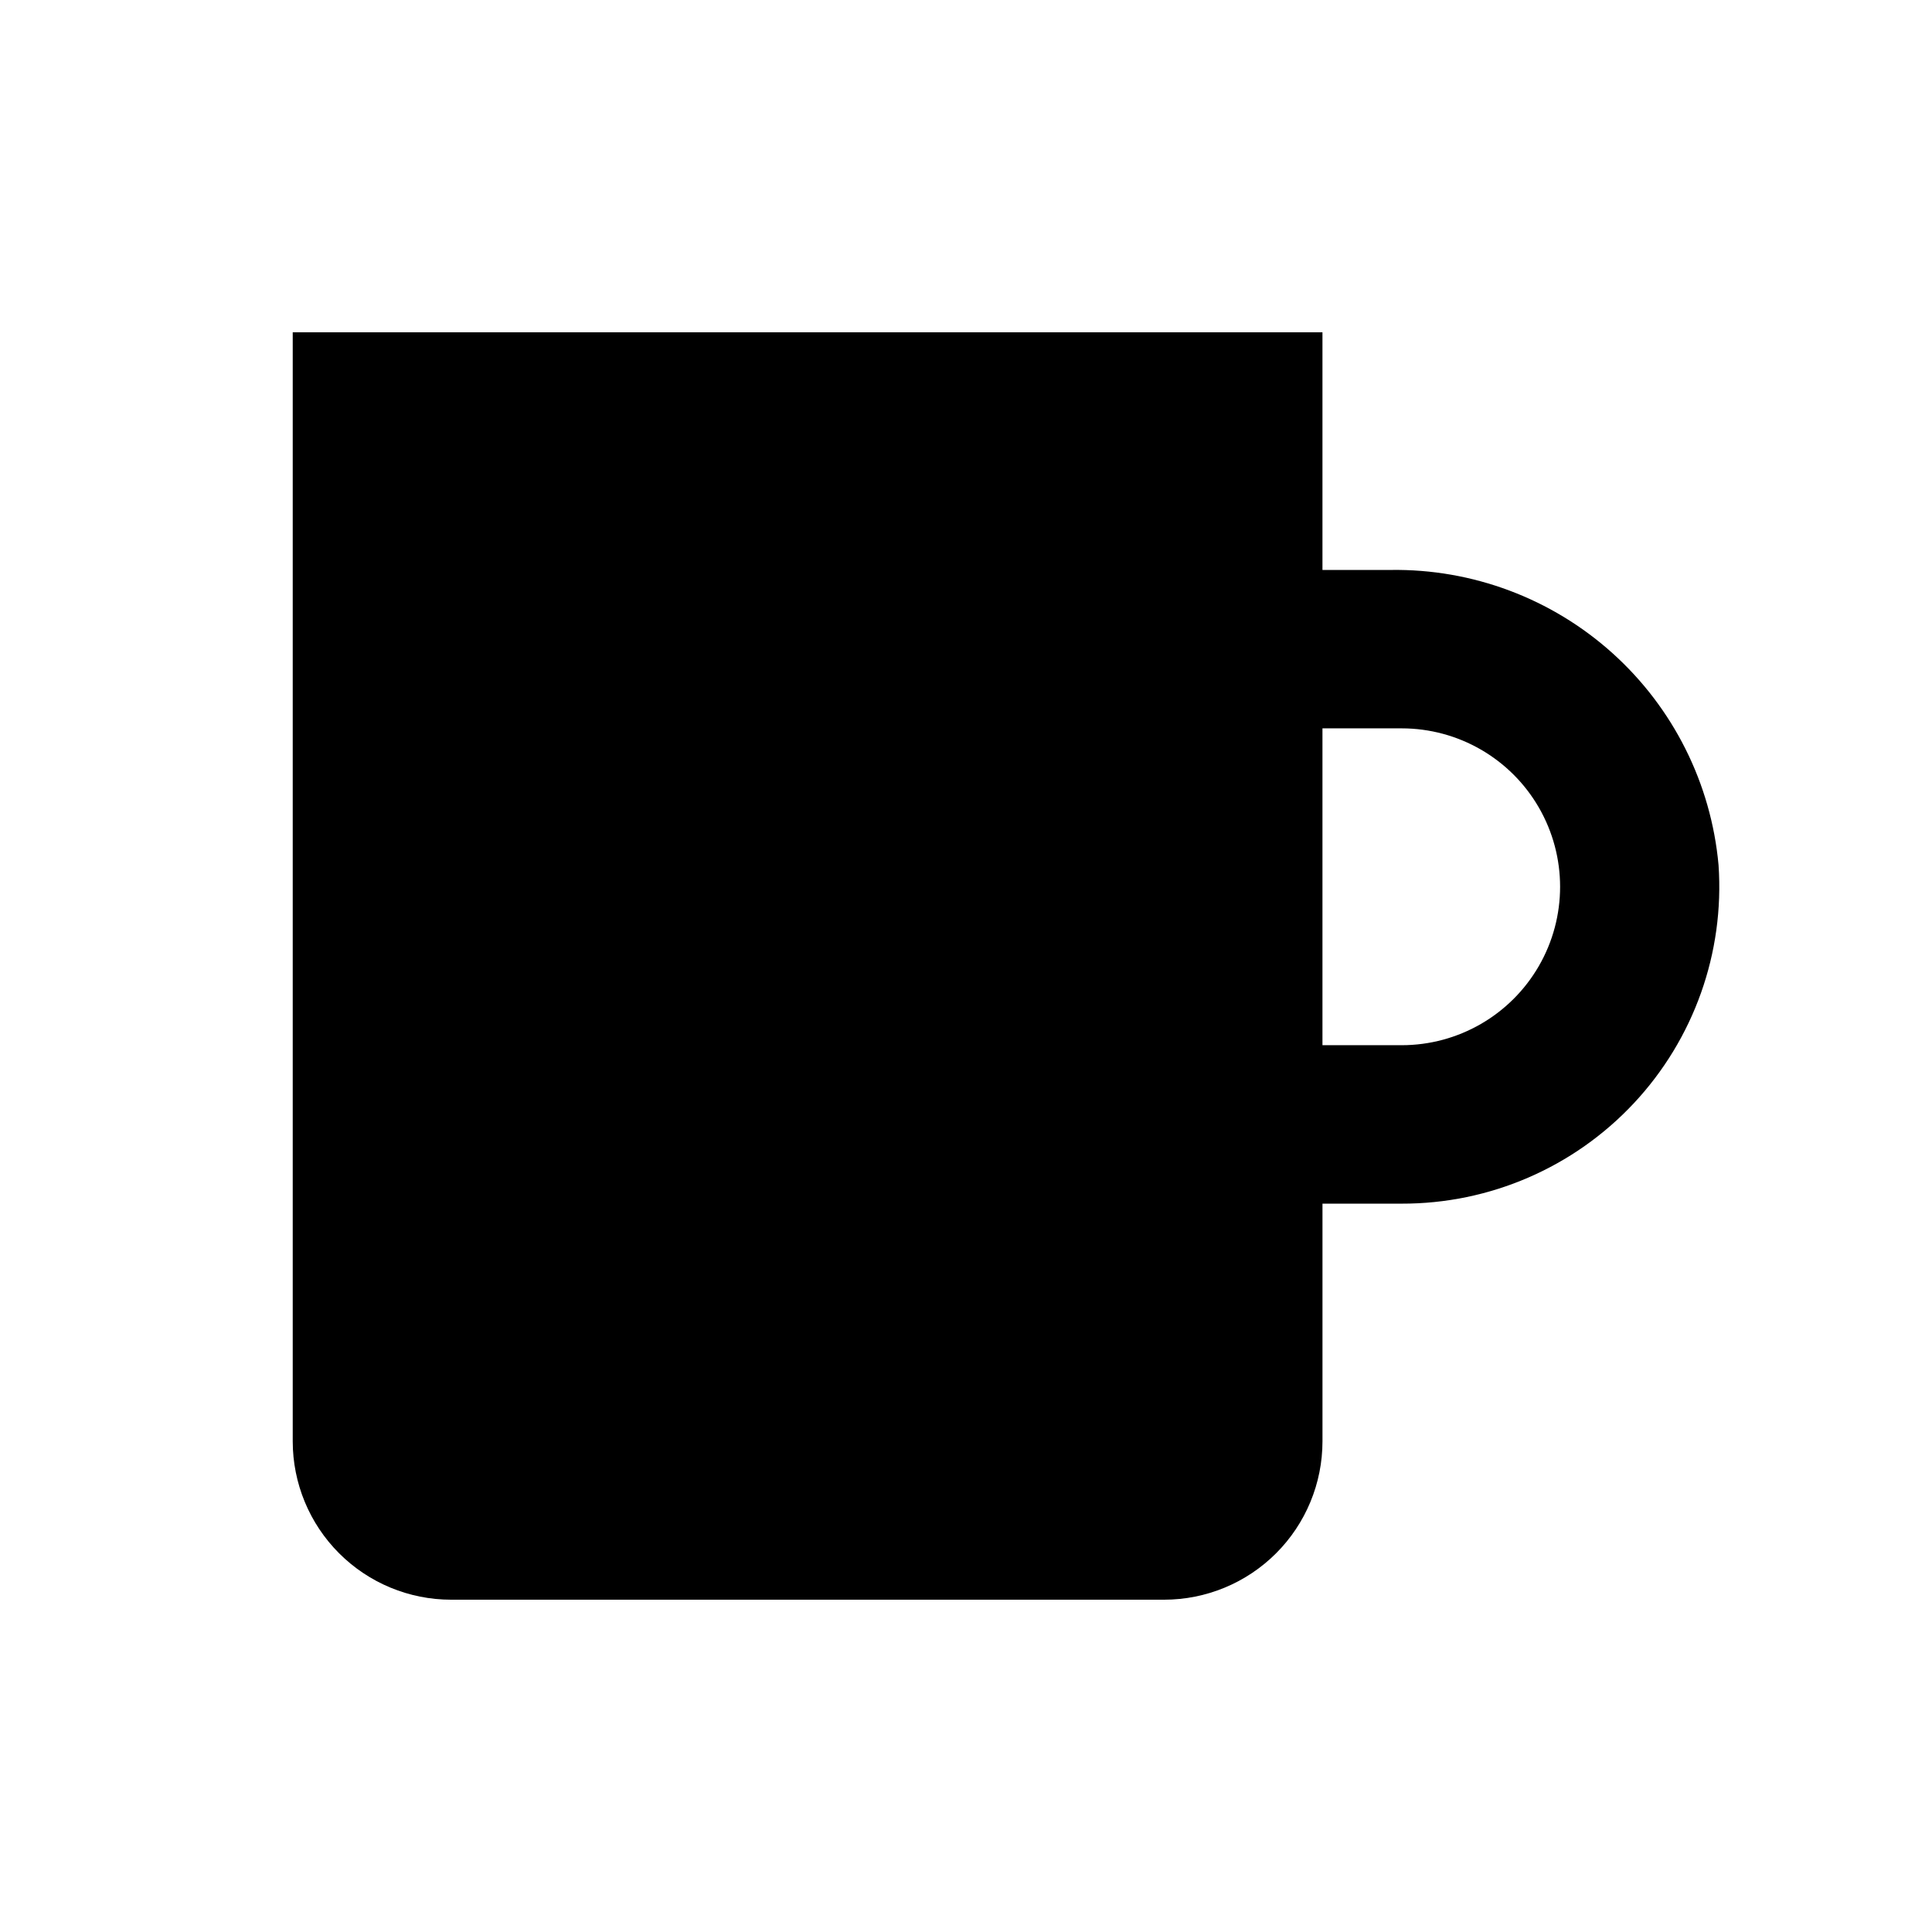
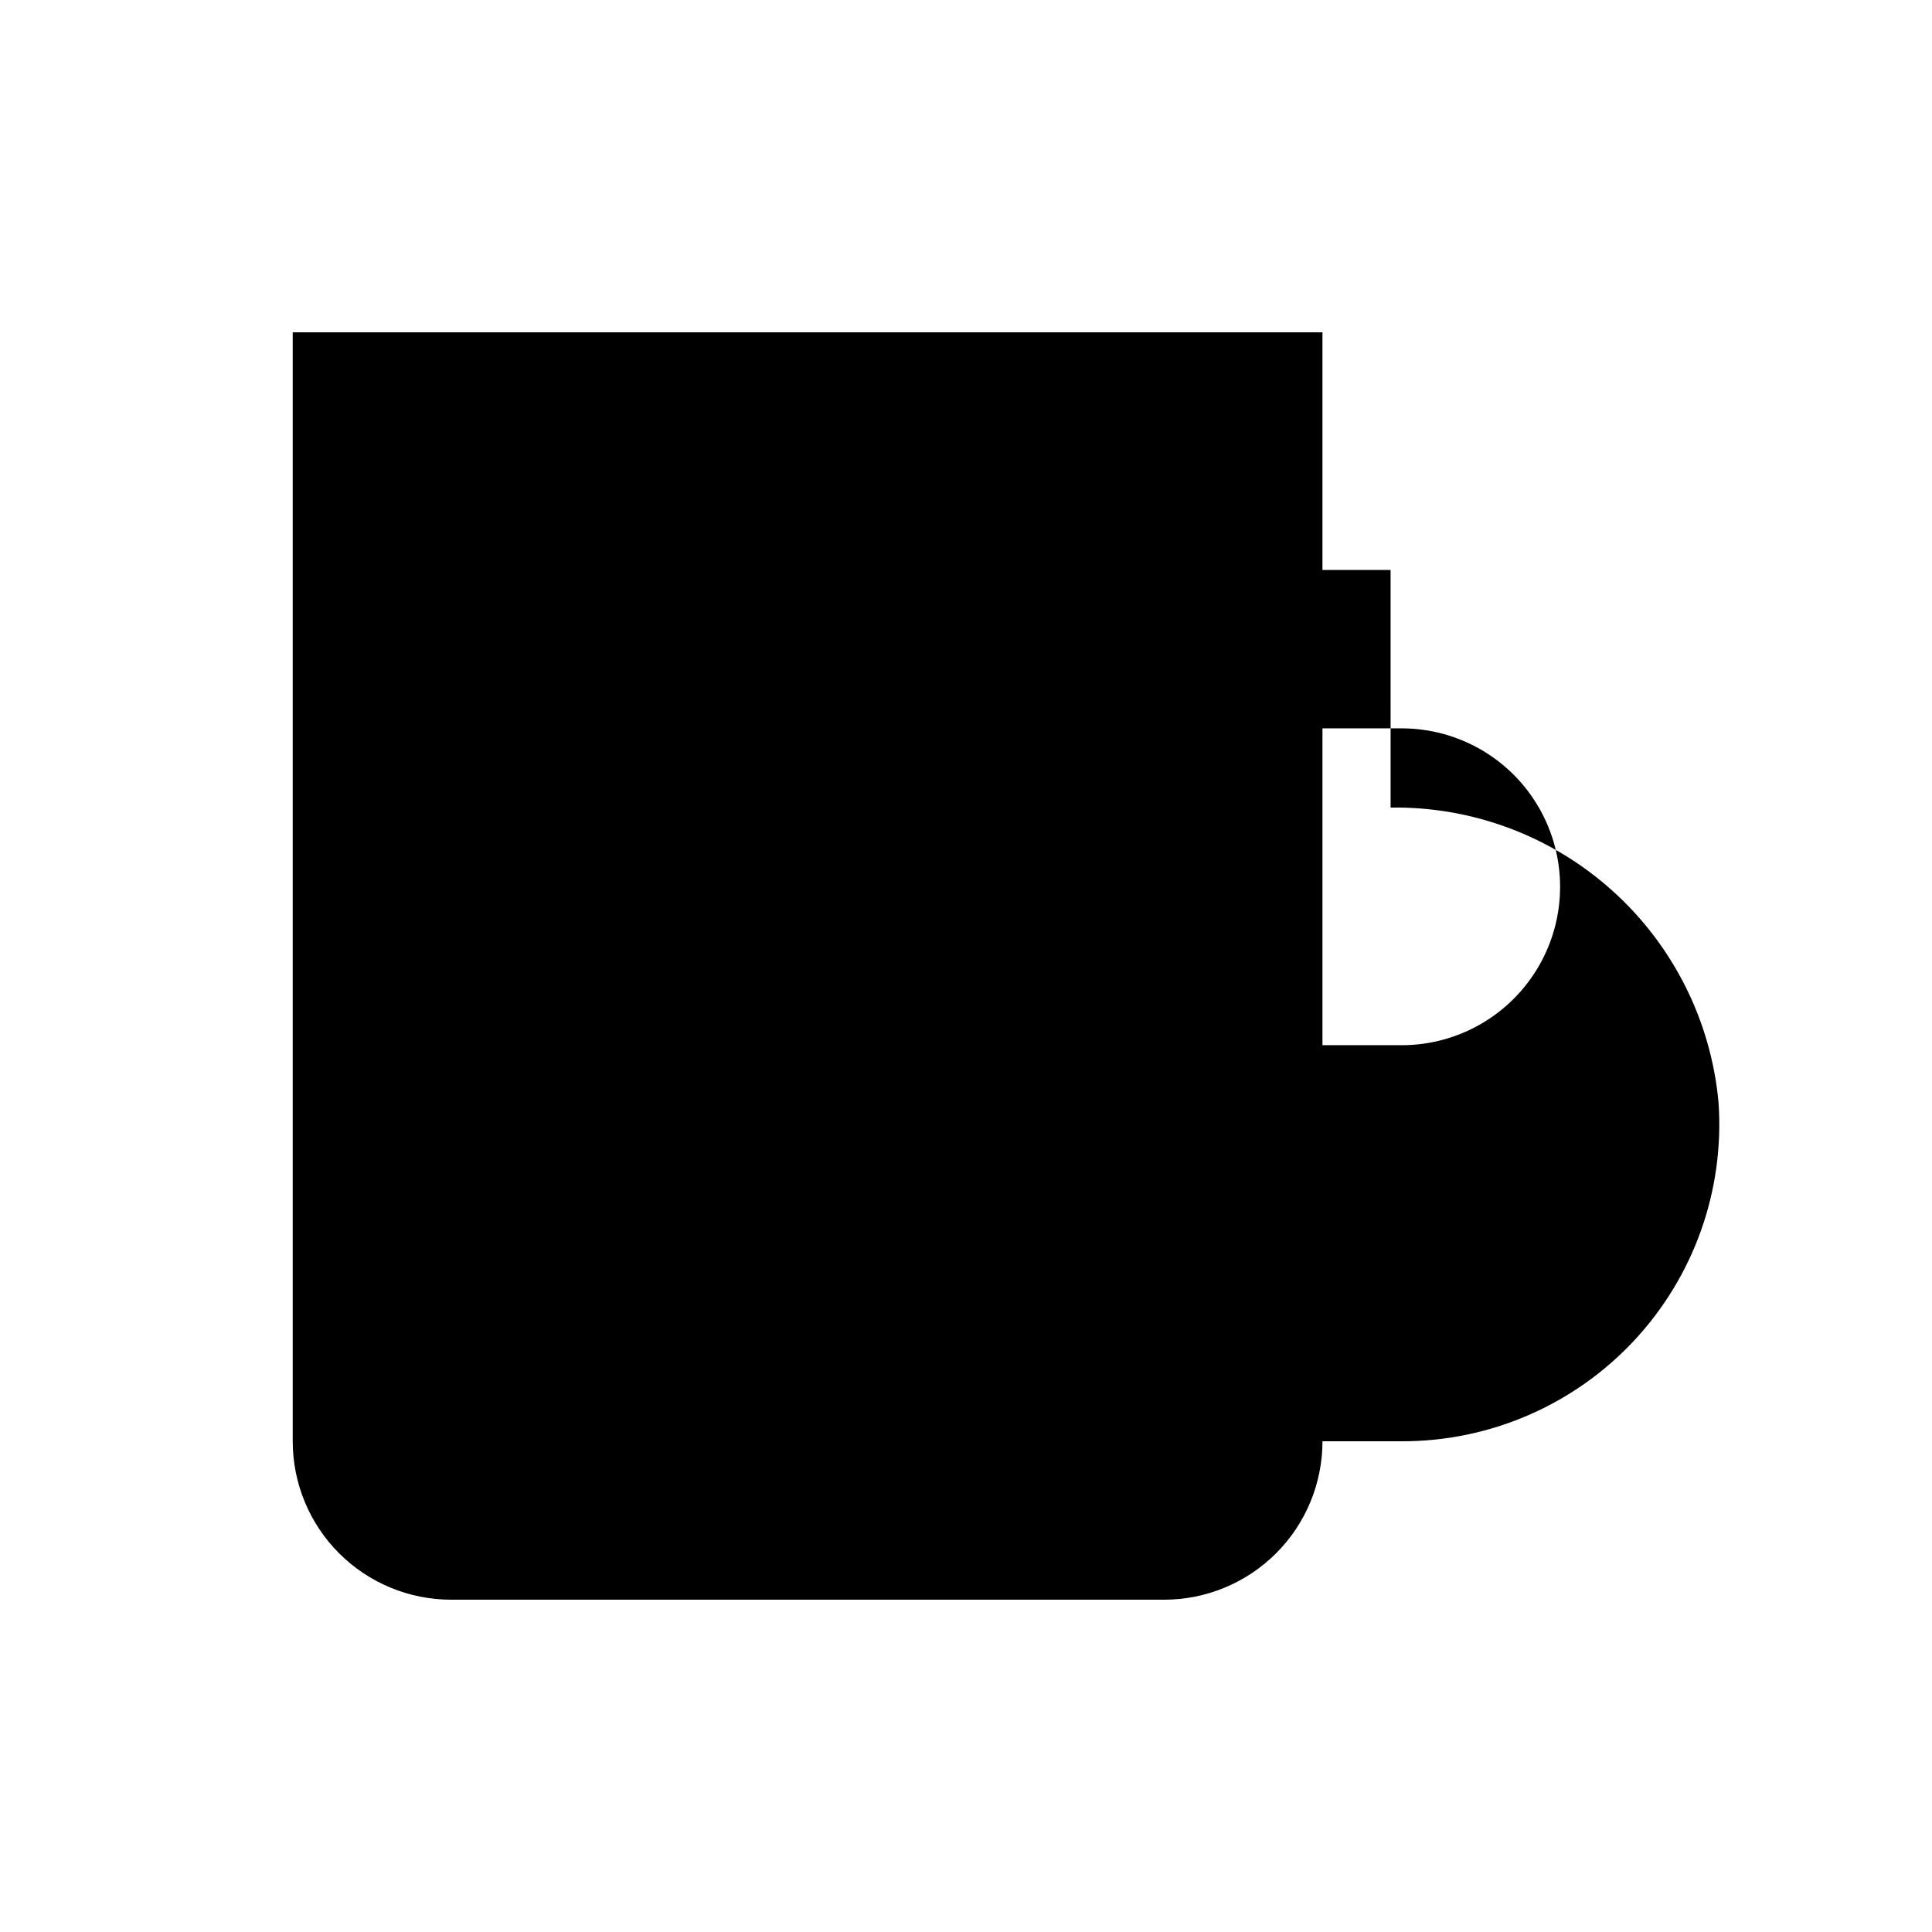
<svg xmlns="http://www.w3.org/2000/svg" fill="#000000" width="800px" height="800px" version="1.1" viewBox="144 144 512 512">
-   <path d="m512.52 295.04h-18.055v-62.977h-272.89v293.89c0 11.137 4.422 21.816 12.297 29.688 7.875 7.875 18.551 12.297 29.688 12.297h188.93c11.133 0 21.812-4.422 29.684-12.297 7.875-7.871 12.297-18.551 12.297-29.688v-62.973h20.992c23.309 0.055 45.59-9.582 61.516-26.602 15.922-17.016 24.059-39.891 22.453-63.141-1.957-21.59-11.996-41.645-28.113-56.148-16.117-14.5-37.117-22.375-58.793-22.047zm2.938 125.95h-20.992v-83.969h20.992c15 0 28.859 8 36.359 20.992 7.5 12.988 7.5 28.992 0 41.984-7.5 12.988-21.359 20.992-36.359 20.992z" />
+   <path d="m512.52 295.04h-18.055v-62.977h-272.89v293.89c0 11.137 4.422 21.816 12.297 29.688 7.875 7.875 18.551 12.297 29.688 12.297h188.93c11.133 0 21.812-4.422 29.684-12.297 7.875-7.871 12.297-18.551 12.297-29.688h20.992c23.309 0.055 45.59-9.582 61.516-26.602 15.922-17.016 24.059-39.891 22.453-63.141-1.957-21.59-11.996-41.645-28.113-56.148-16.117-14.5-37.117-22.375-58.793-22.047zm2.938 125.95h-20.992v-83.969h20.992c15 0 28.859 8 36.359 20.992 7.5 12.988 7.5 28.992 0 41.984-7.5 12.988-21.359 20.992-36.359 20.992z" />
</svg>